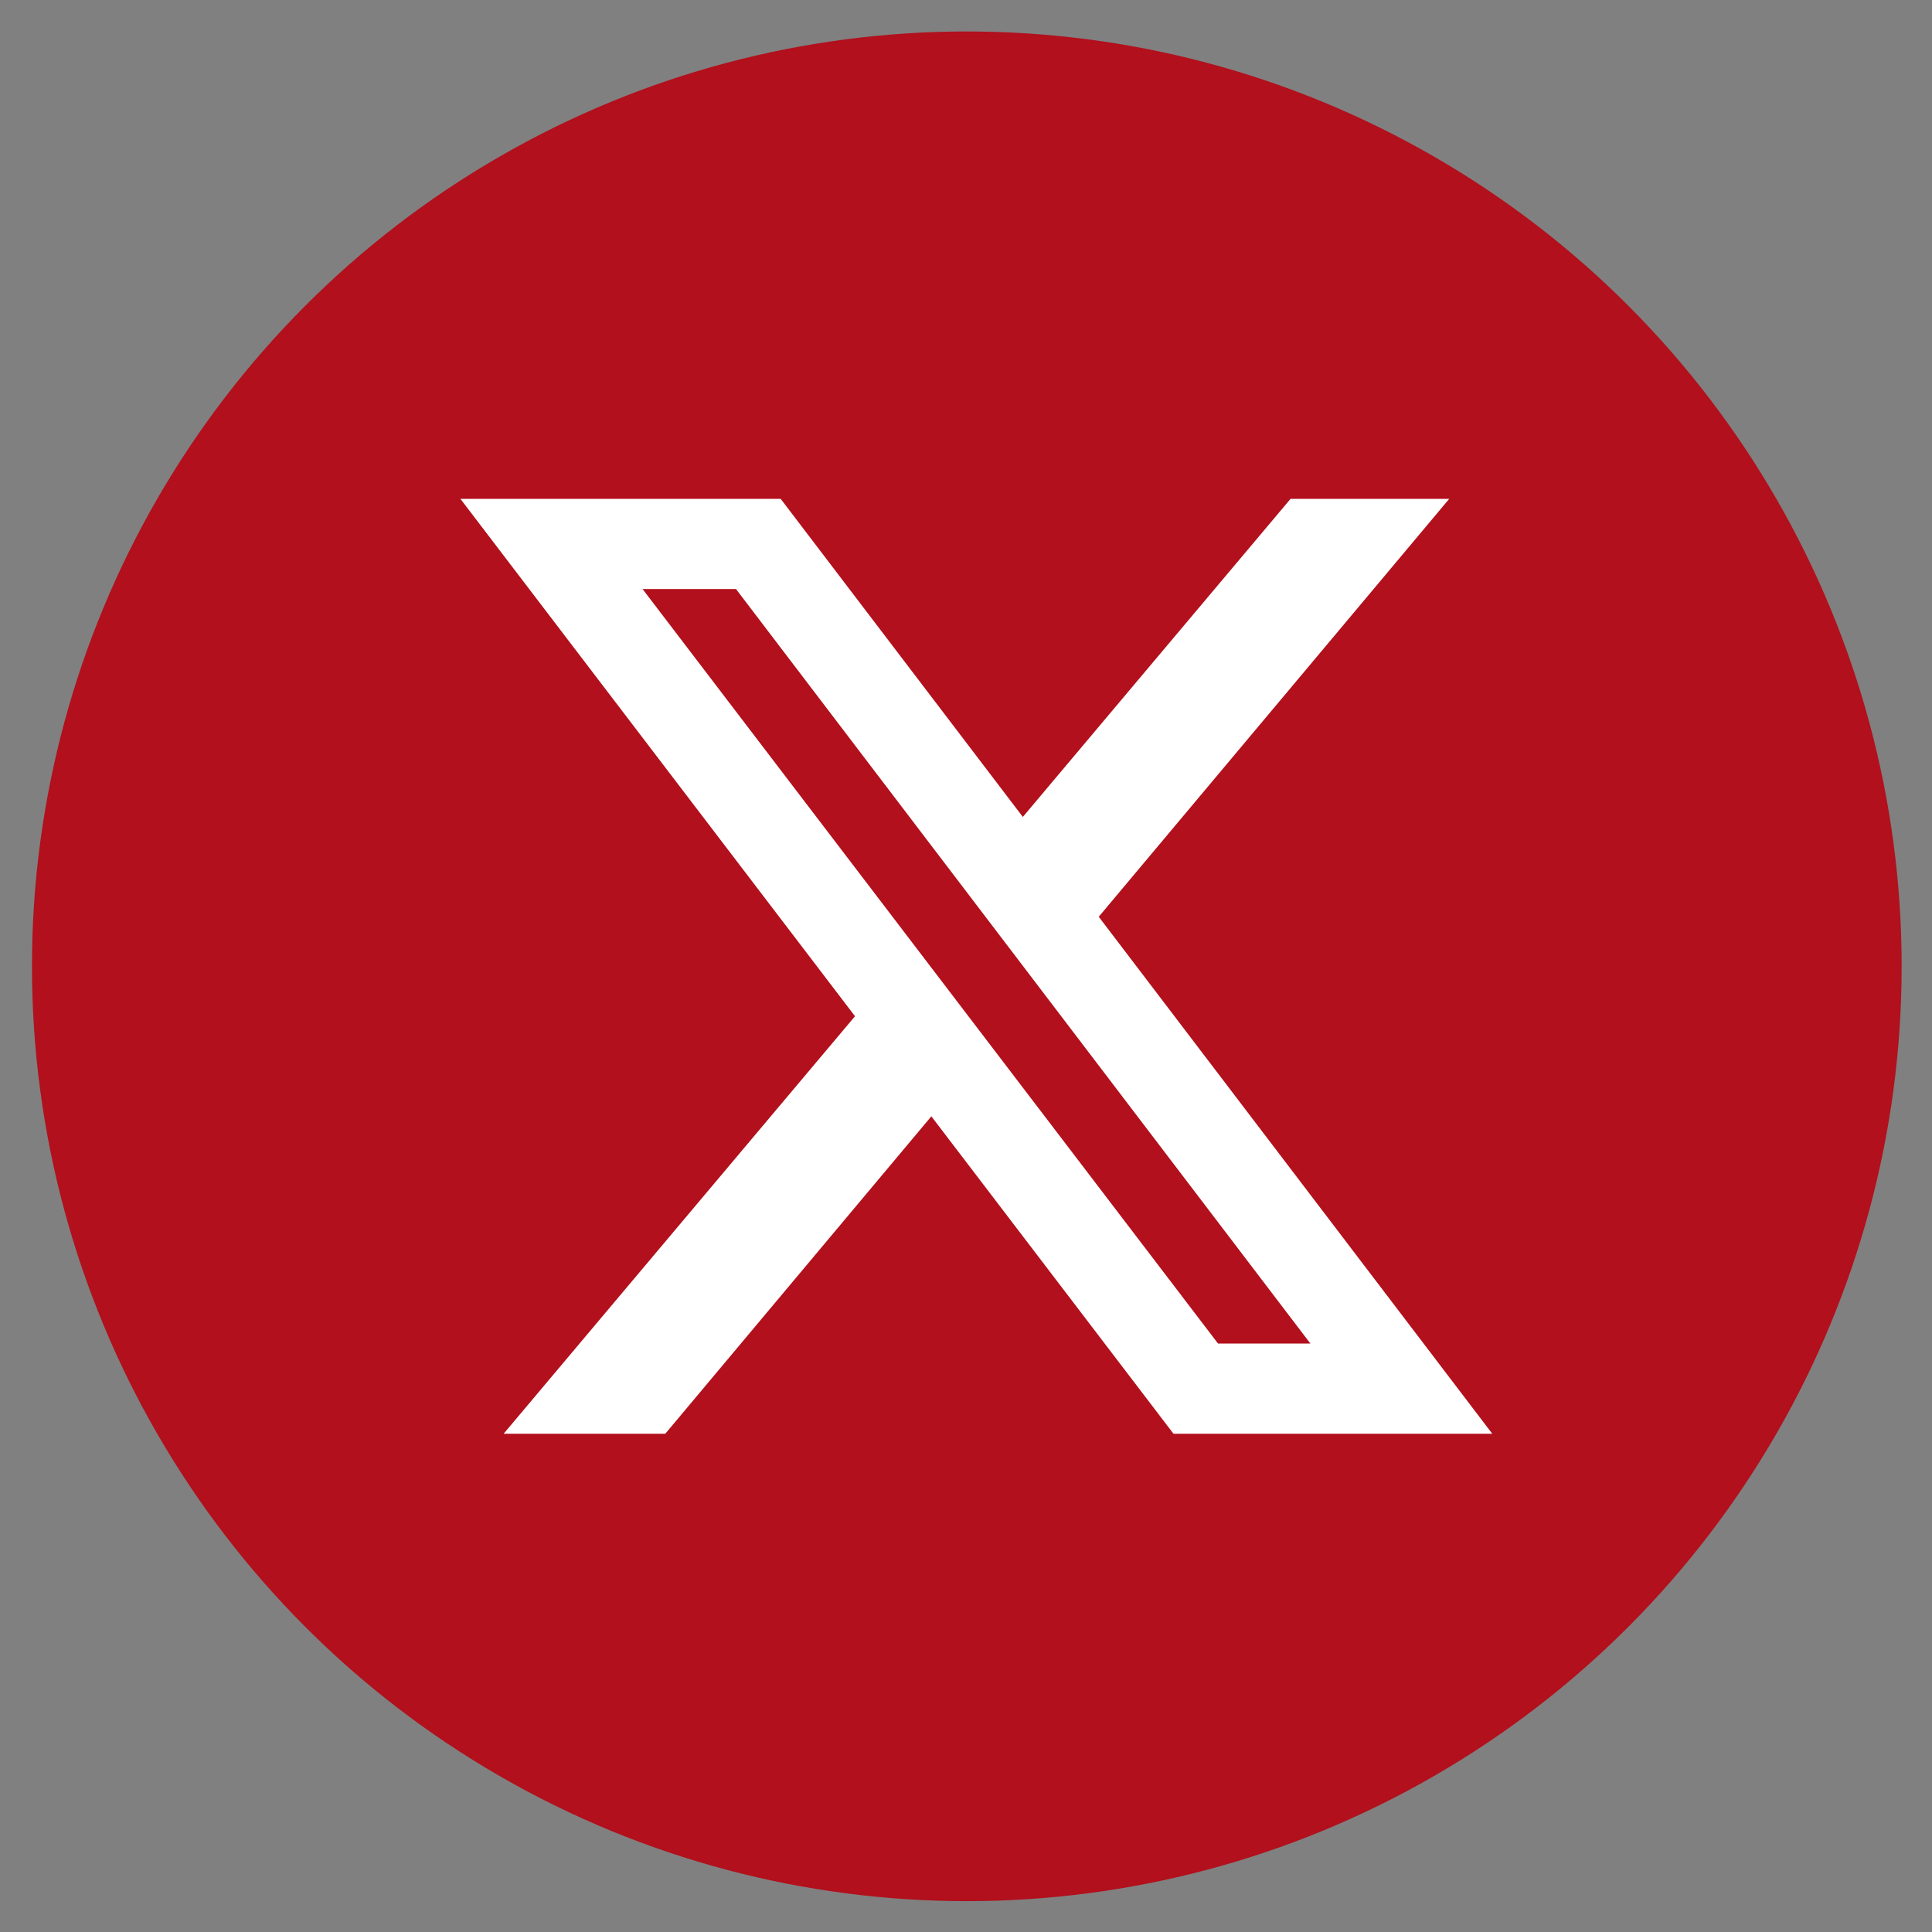
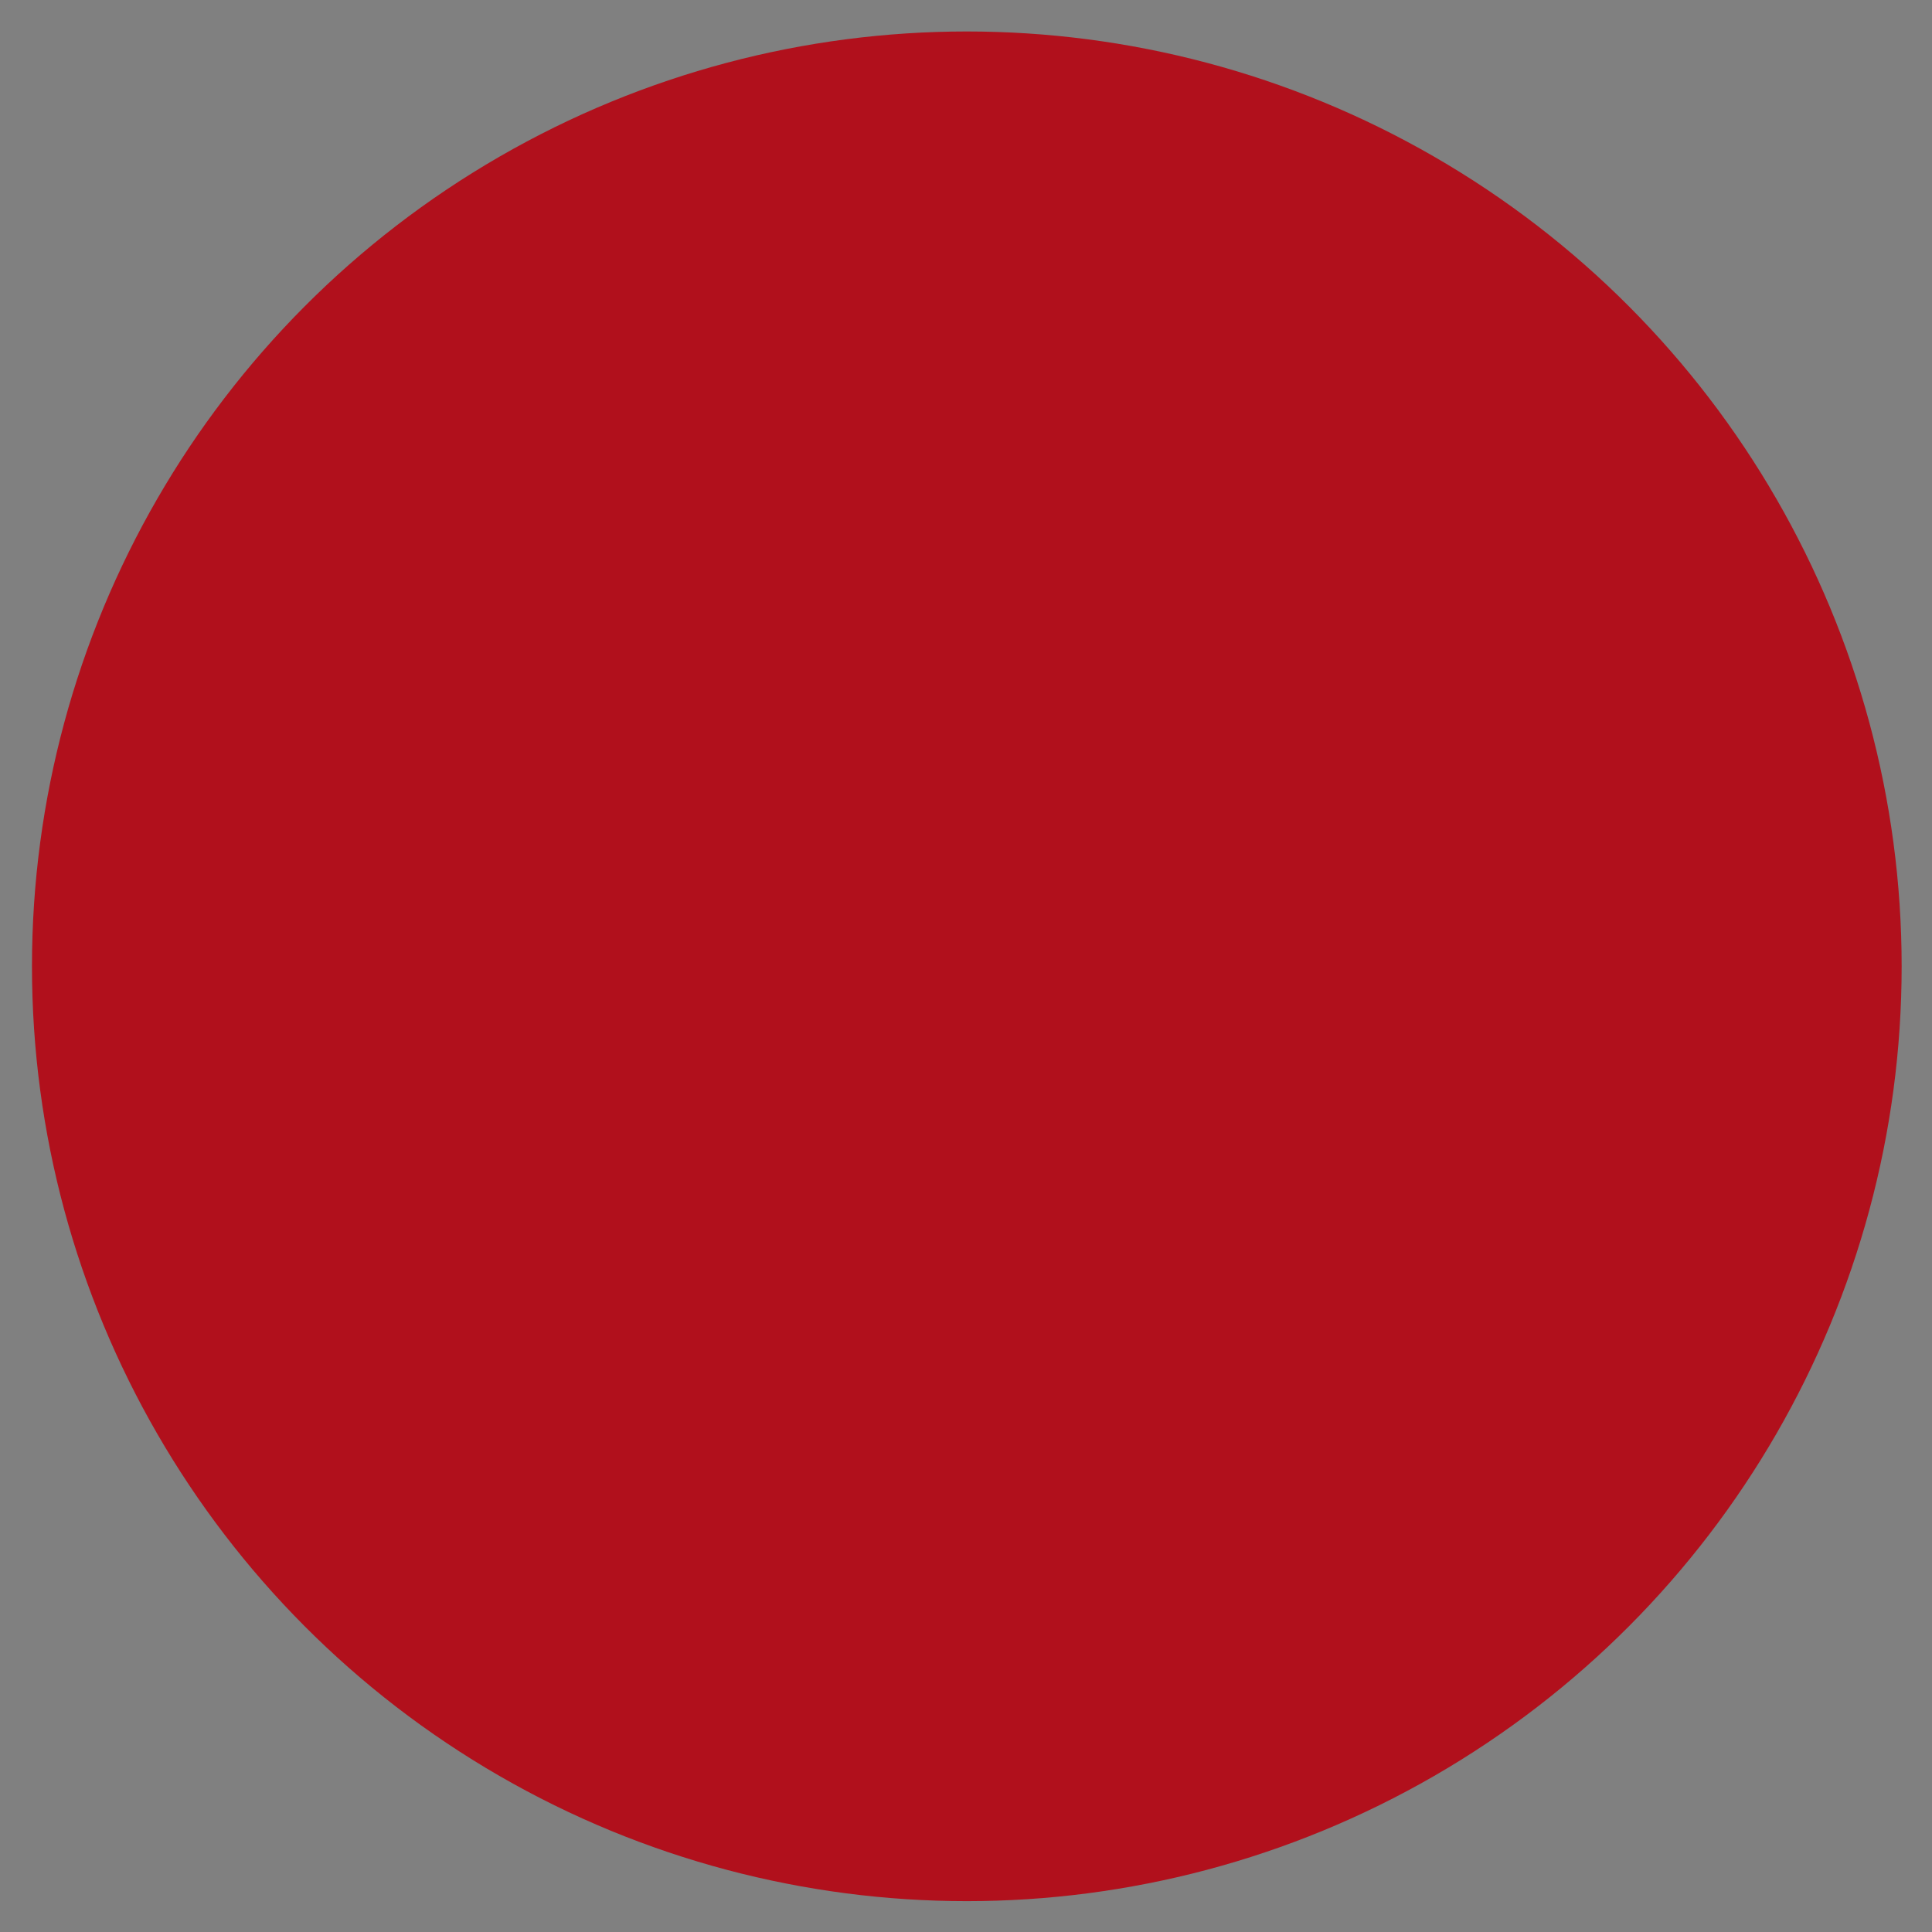
<svg xmlns="http://www.w3.org/2000/svg" width="31" height="31" viewBox="0 0 31 31" fill="none">
  <rect x="0" y="0" width="31" height="31" fill="#808080" stroke="none" />
  <circle cx="15.513" cy="15.505" r="15" fill="#B1101C" />
-   <path d="M13.719 16.306L7.388 8.005H12.527L16.412 13.108L20.707 8.005H23.253L17.63 14.71L23.944 23.005H18.829L14.944 17.912L10.675 23.005H8.081L13.719 16.306ZM19.545 21.558H21.026L11.809 9.451H10.31L19.544 21.558H19.545Z" fill="white" />
</svg>